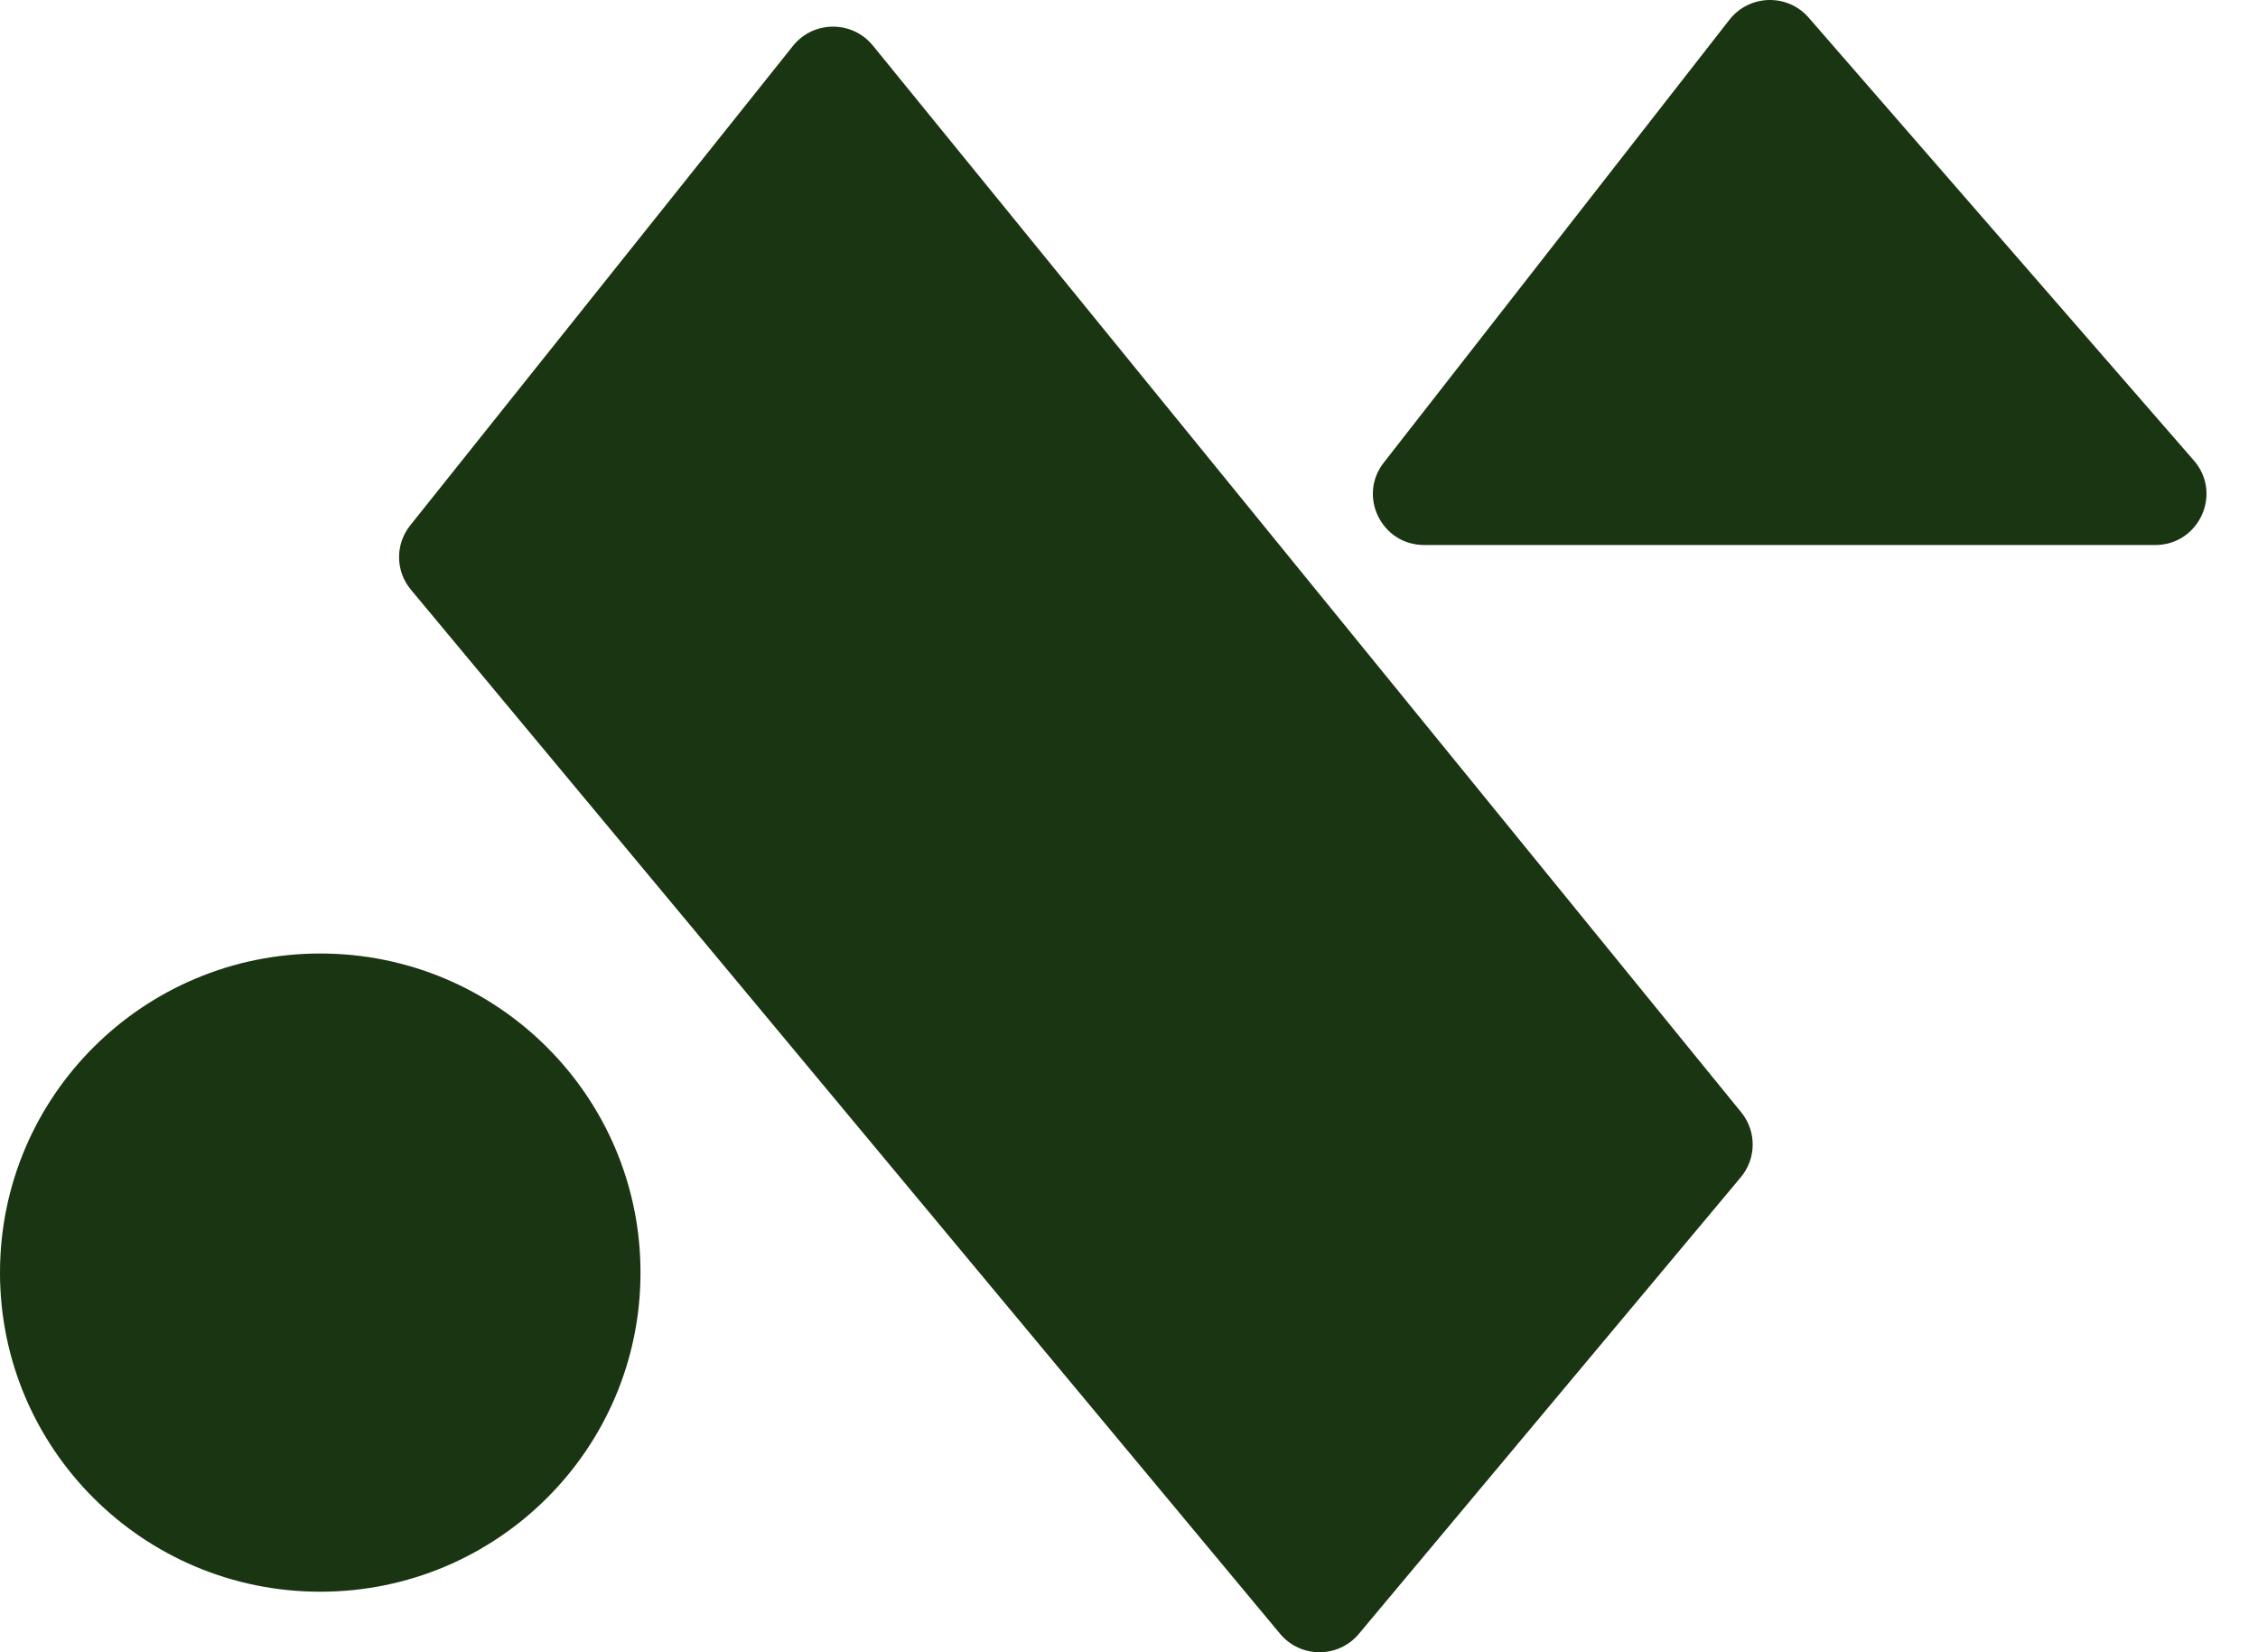
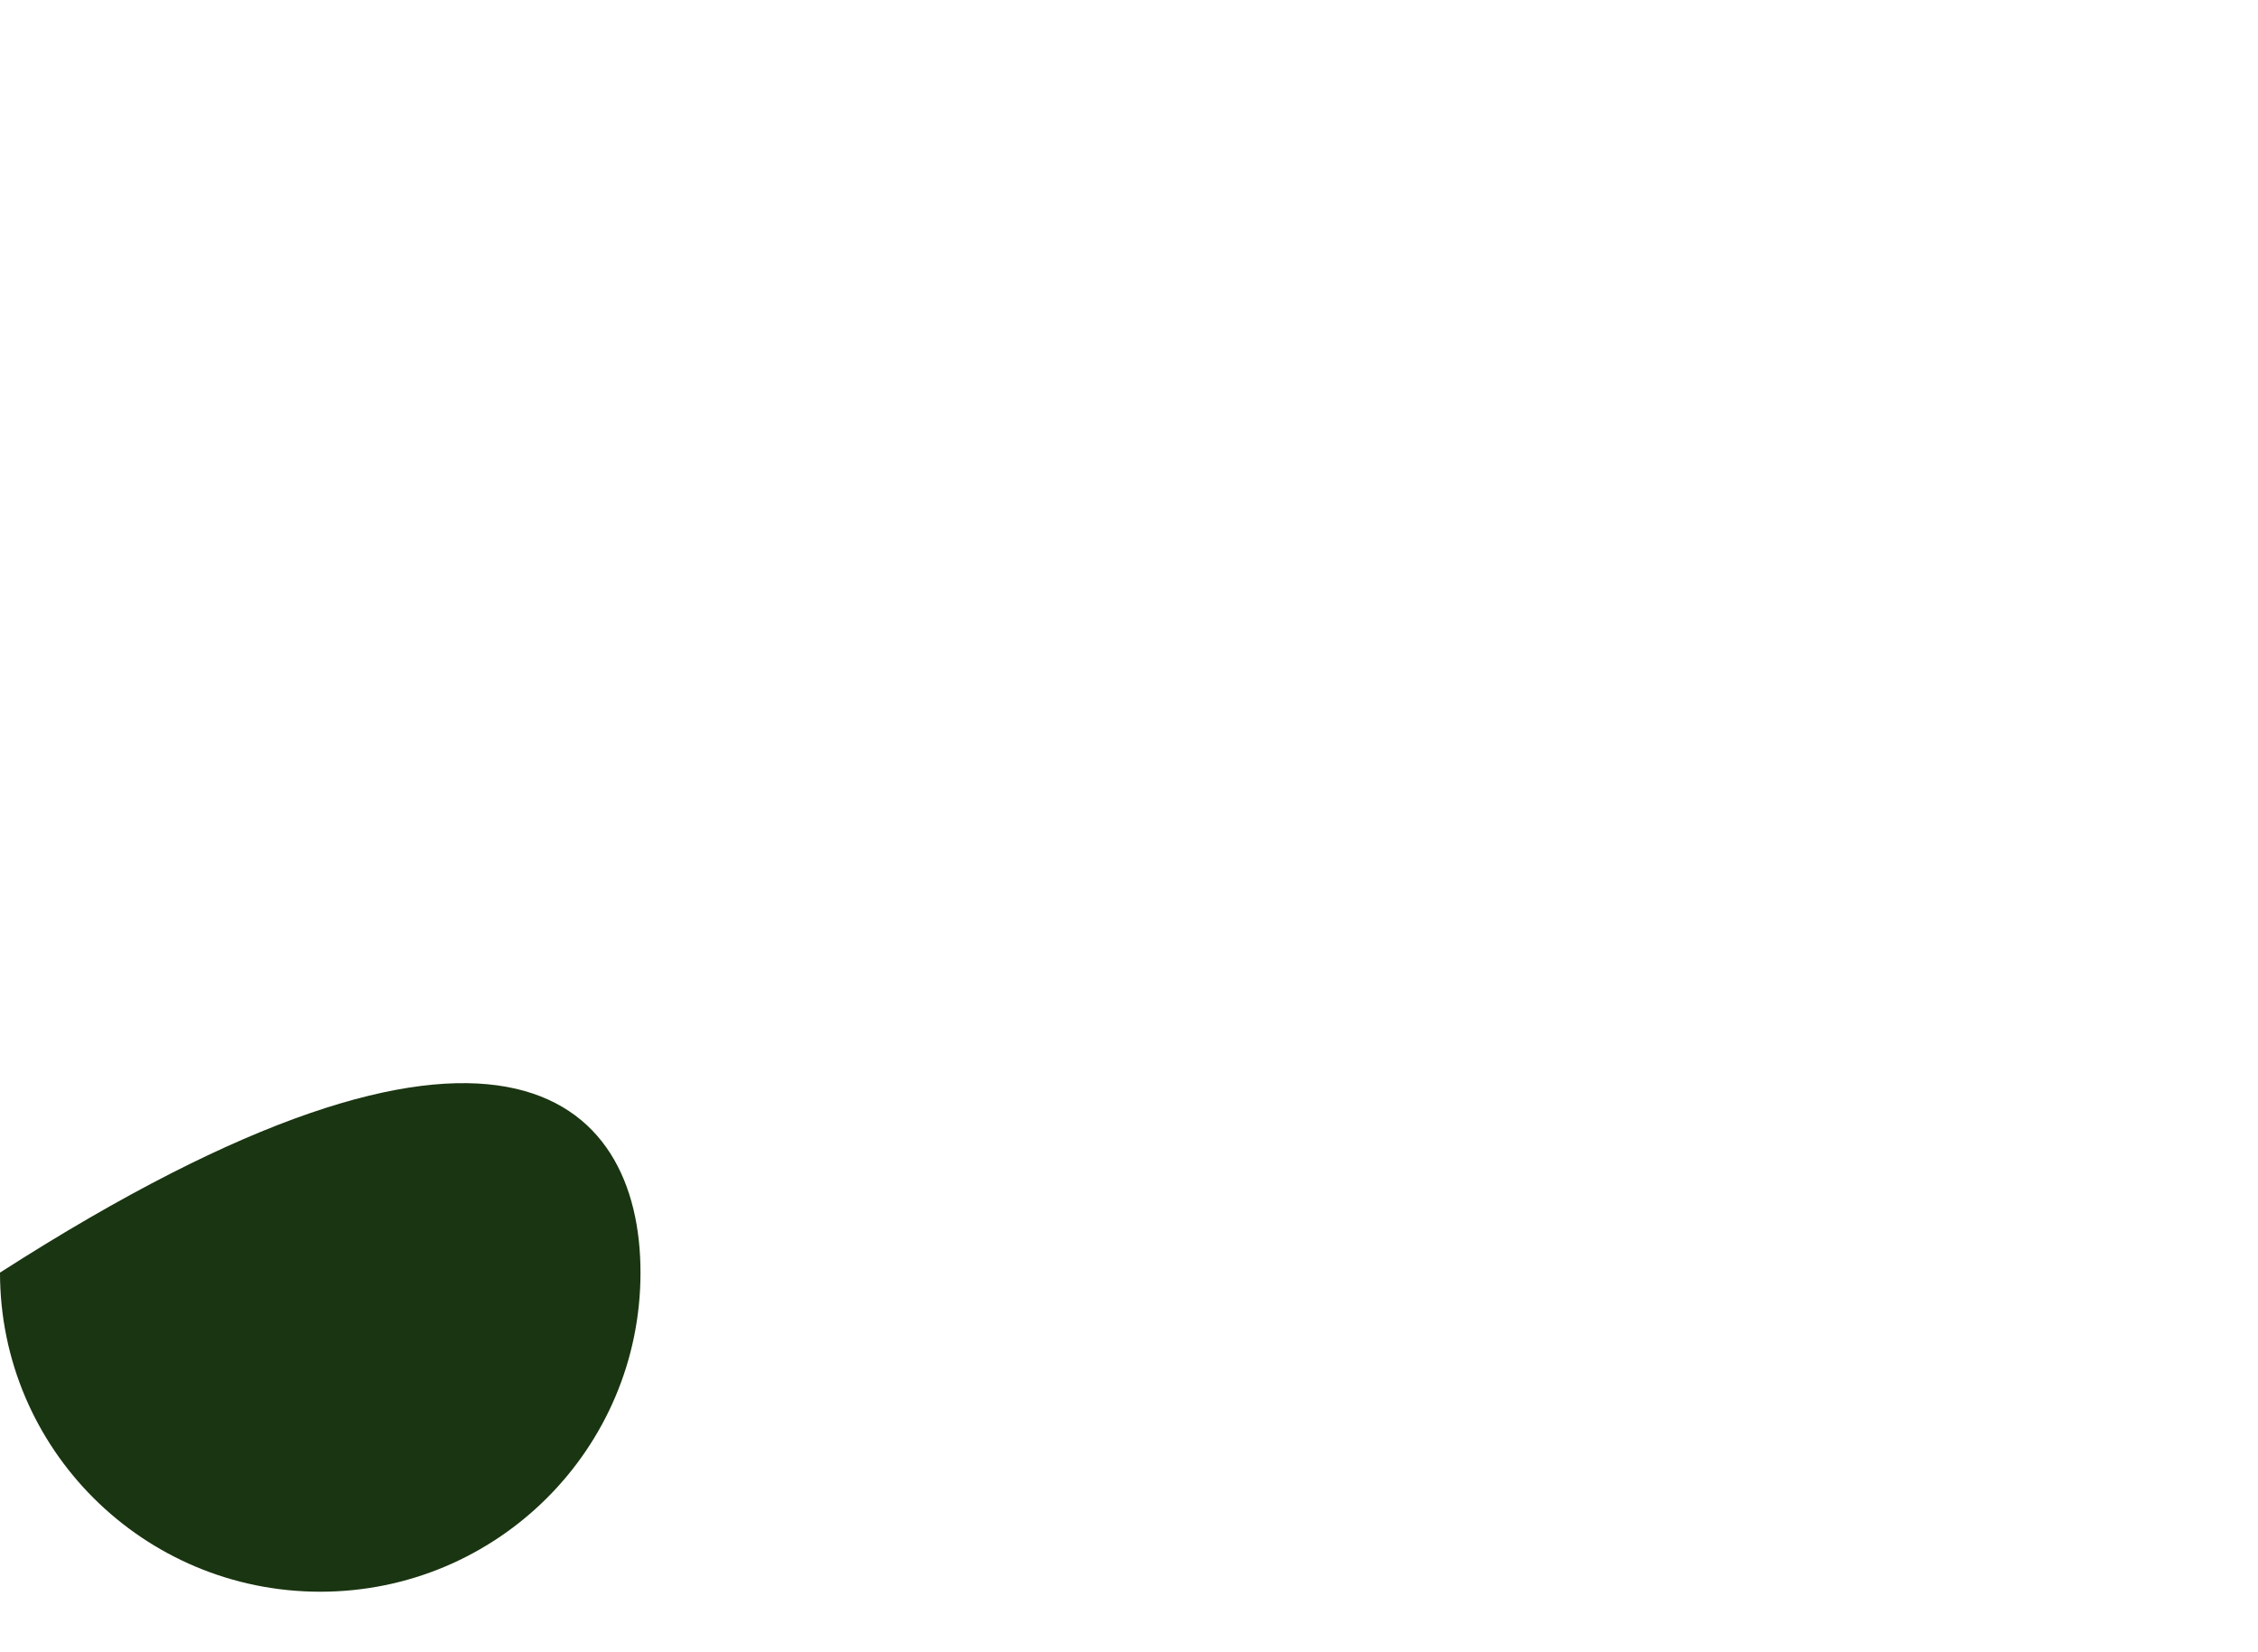
<svg xmlns="http://www.w3.org/2000/svg" width="41" height="30" viewBox="0 0 41 30" fill="none">
-   <path d="M14.398 0.834L7.449 9.539C7.174 9.882 7.179 10.37 7.461 10.707L23.243 29.665C23.615 30.111 24.302 30.112 24.674 29.666L31.609 21.375C31.894 21.034 31.897 20.541 31.617 20.197L15.849 0.827C15.474 0.367 14.768 0.37 14.398 0.834Z" fill="#1A3511" />
-   <path d="M39.133 9.896H25.86C25.086 9.896 24.65 9.009 25.126 8.4L31.403 0.358C31.763 -0.103 32.457 -0.122 32.841 0.32L39.836 8.362C40.358 8.962 39.93 9.896 39.133 9.896Z" fill="#1A3511" />
-   <path d="M11.63 23.107C11.63 26.307 9.027 28.901 5.815 28.901C2.603 28.901 0 26.307 0 23.107C0 19.907 2.603 17.313 5.815 17.313C9.027 17.313 11.63 19.907 11.63 23.107Z" fill="#1A3511" />
+   <path d="M11.63 23.107C11.63 26.307 9.027 28.901 5.815 28.901C2.603 28.901 0 26.307 0 23.107C9.027 17.313 11.63 19.907 11.63 23.107Z" fill="#1A3511" />
</svg>